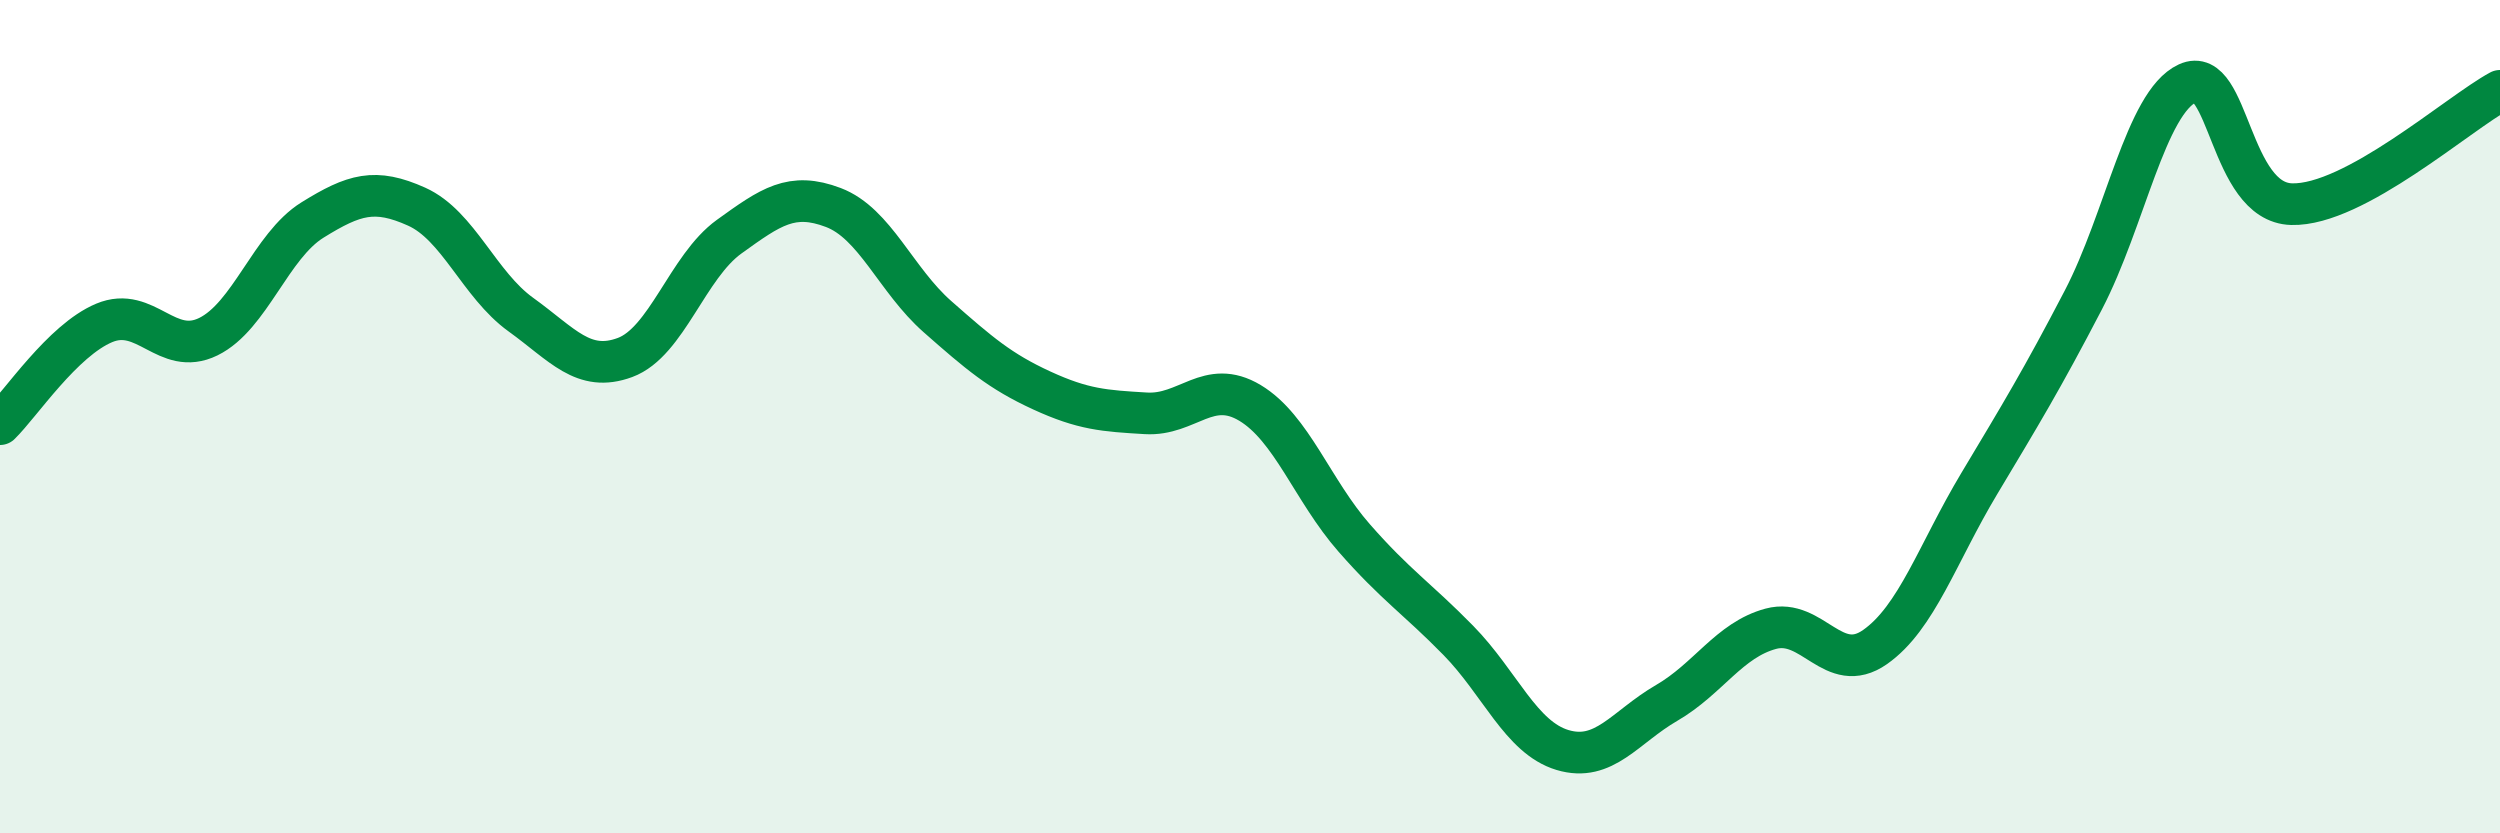
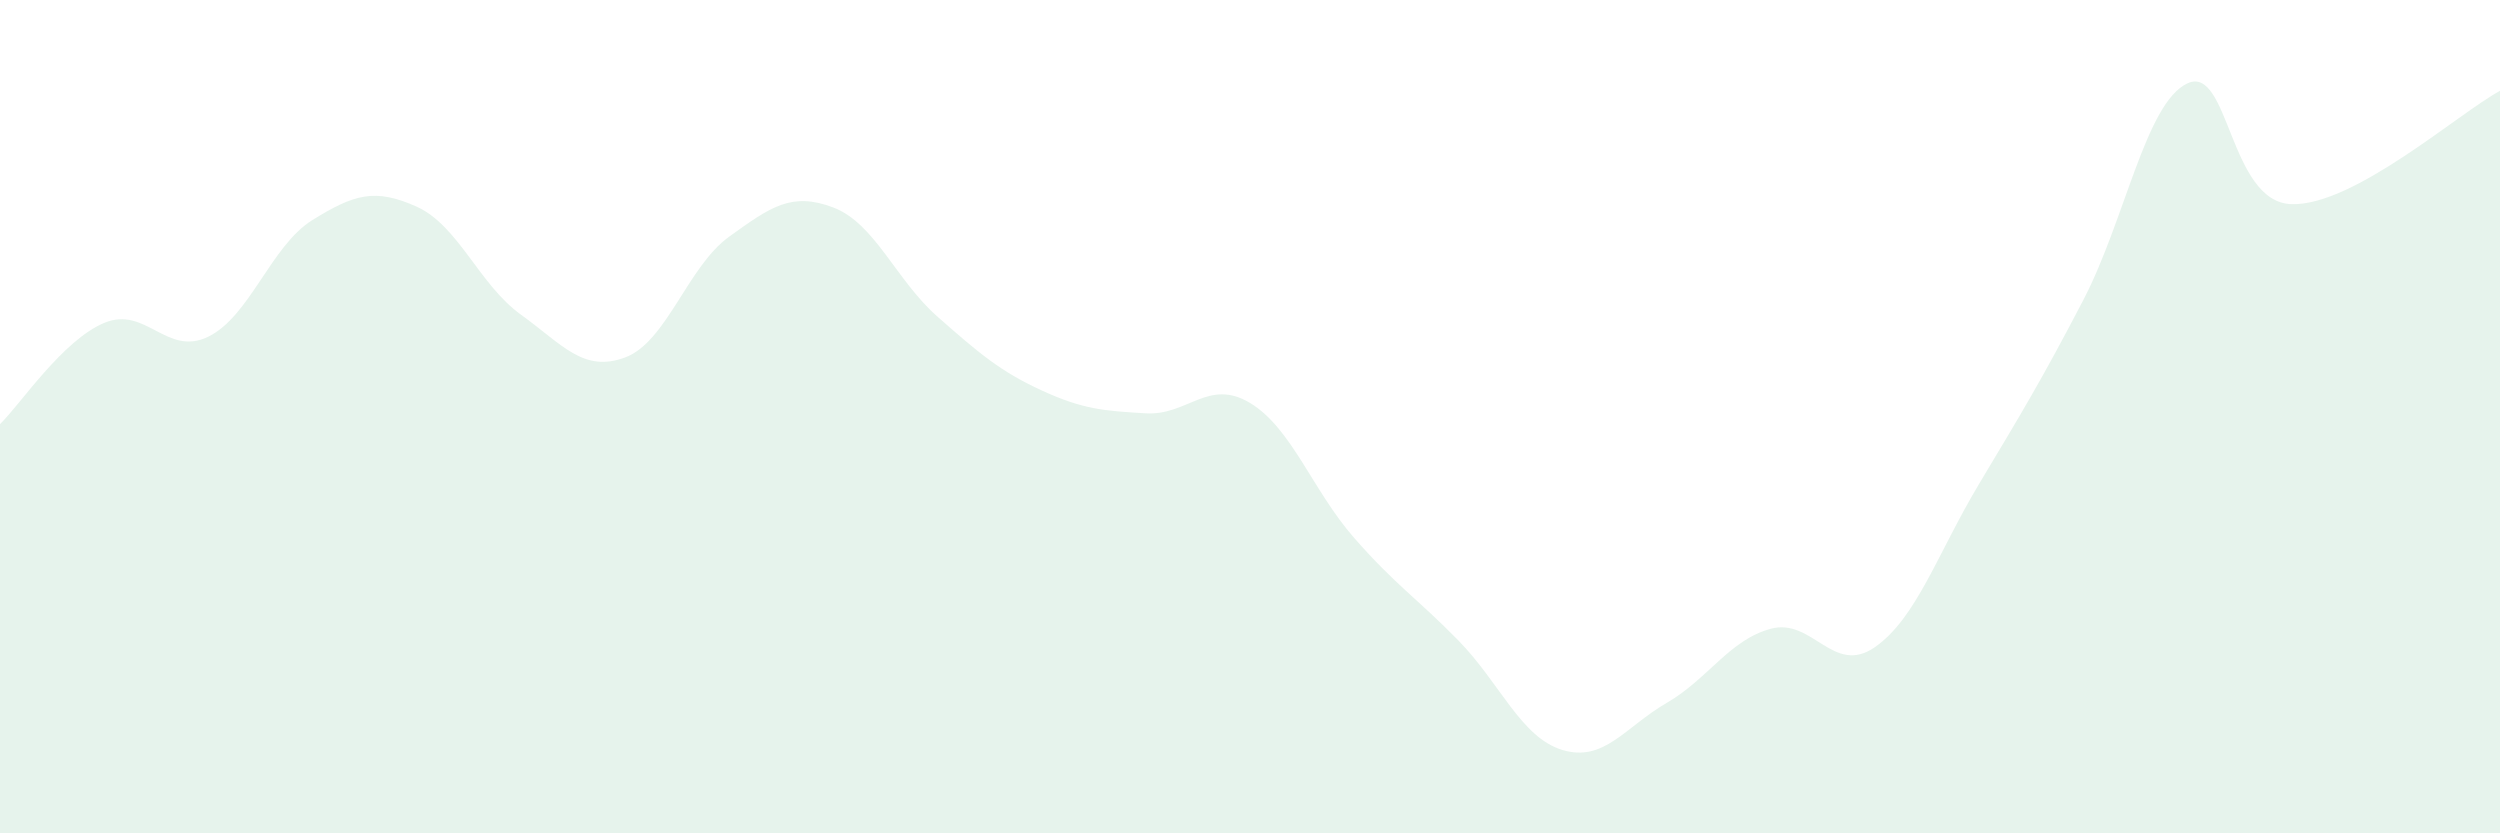
<svg xmlns="http://www.w3.org/2000/svg" width="60" height="20" viewBox="0 0 60 20">
  <path d="M 0,10.18 C 0.5,9.69 1.5,8.17 2.5,7.75 C 3.5,7.33 4,8.57 5,8.08 C 6,7.59 6.5,5.9 7.5,5.28 C 8.5,4.66 9,4.51 10,4.96 C 11,5.41 11.5,6.83 12.5,7.55 C 13.5,8.27 14,8.95 15,8.58 C 16,8.21 16.5,6.4 17.5,5.68 C 18.5,4.96 19,4.6 20,4.98 C 21,5.36 21.5,6.72 22.5,7.6 C 23.5,8.48 24,8.91 25,9.37 C 26,9.83 26.5,9.86 27.5,9.92 C 28.5,9.98 29,9.07 30,9.67 C 31,10.27 31.5,11.77 32.5,12.91 C 33.5,14.05 34,14.35 35,15.37 C 36,16.39 36.5,17.7 37.5,18 C 38.5,18.3 39,17.45 40,16.87 C 41,16.29 41.5,15.36 42.5,15.09 C 43.5,14.82 44,16.23 45,15.53 C 46,14.83 46.5,13.28 47.5,11.61 C 48.5,9.94 49,9.12 50,7.2 C 51,5.28 51.5,2.46 52.5,2 C 53.5,1.54 53.5,4.86 55,4.9 C 56.5,4.94 59,2.72 60,2.18L60 20L0 20Z" fill="#008740" opacity="0.1" stroke-linecap="round" stroke-linejoin="round" />
-   <path d="M 0,10.18 C 0.5,9.69 1.5,8.17 2.5,7.75 C 3.5,7.33 4,8.57 5,8.08 C 6,7.59 6.5,5.9 7.5,5.28 C 8.5,4.66 9,4.51 10,4.96 C 11,5.41 11.5,6.83 12.5,7.55 C 13.5,8.27 14,8.95 15,8.58 C 16,8.21 16.5,6.4 17.5,5.68 C 18.5,4.96 19,4.6 20,4.98 C 21,5.36 21.5,6.72 22.5,7.6 C 23.5,8.48 24,8.91 25,9.37 C 26,9.83 26.5,9.86 27.5,9.92 C 28.5,9.98 29,9.07 30,9.67 C 31,10.27 31.5,11.77 32.5,12.91 C 33.5,14.05 34,14.35 35,15.37 C 36,16.39 36.5,17.7 37.5,18 C 38.5,18.3 39,17.45 40,16.87 C 41,16.29 41.5,15.36 42.5,15.09 C 43.5,14.82 44,16.23 45,15.53 C 46,14.83 46.5,13.28 47.5,11.61 C 48.5,9.94 49,9.12 50,7.2 C 51,5.28 51.5,2.46 52.5,2 C 53.5,1.54 53.5,4.86 55,4.9 C 56.5,4.94 59,2.72 60,2.18" stroke="#008740" stroke-width="1" fill="none" stroke-linecap="round" stroke-linejoin="round" />
</svg>